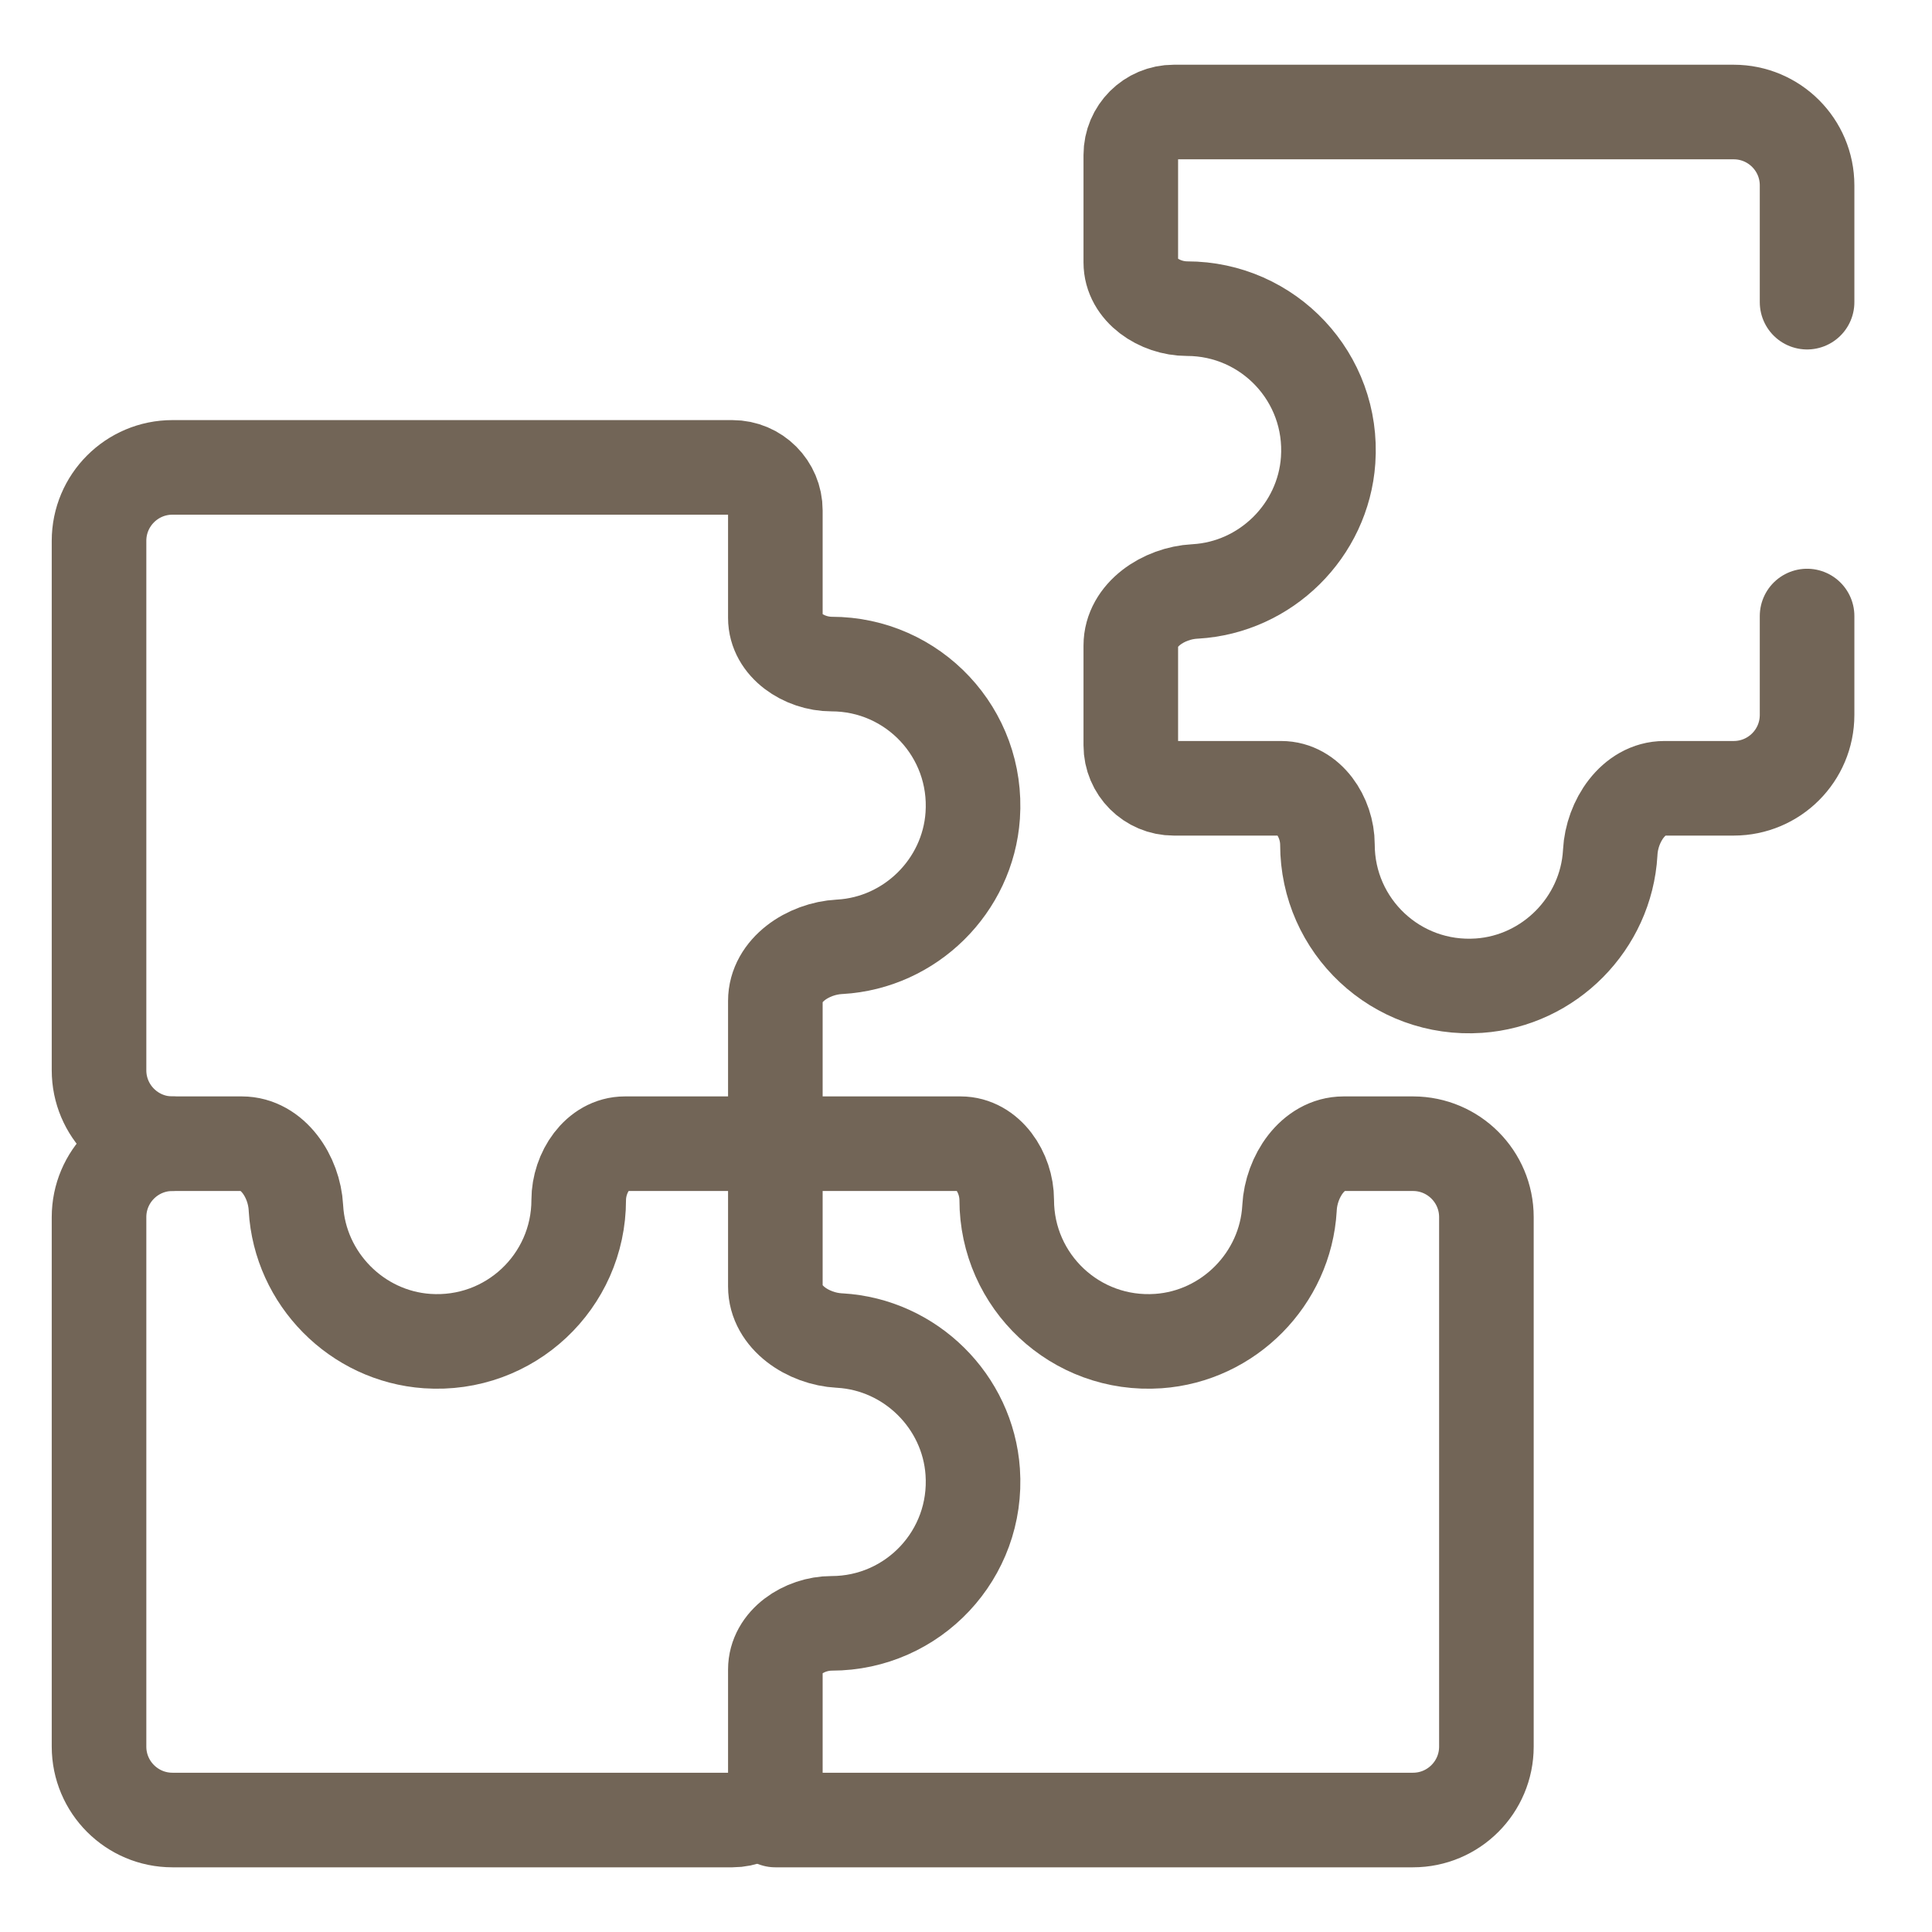
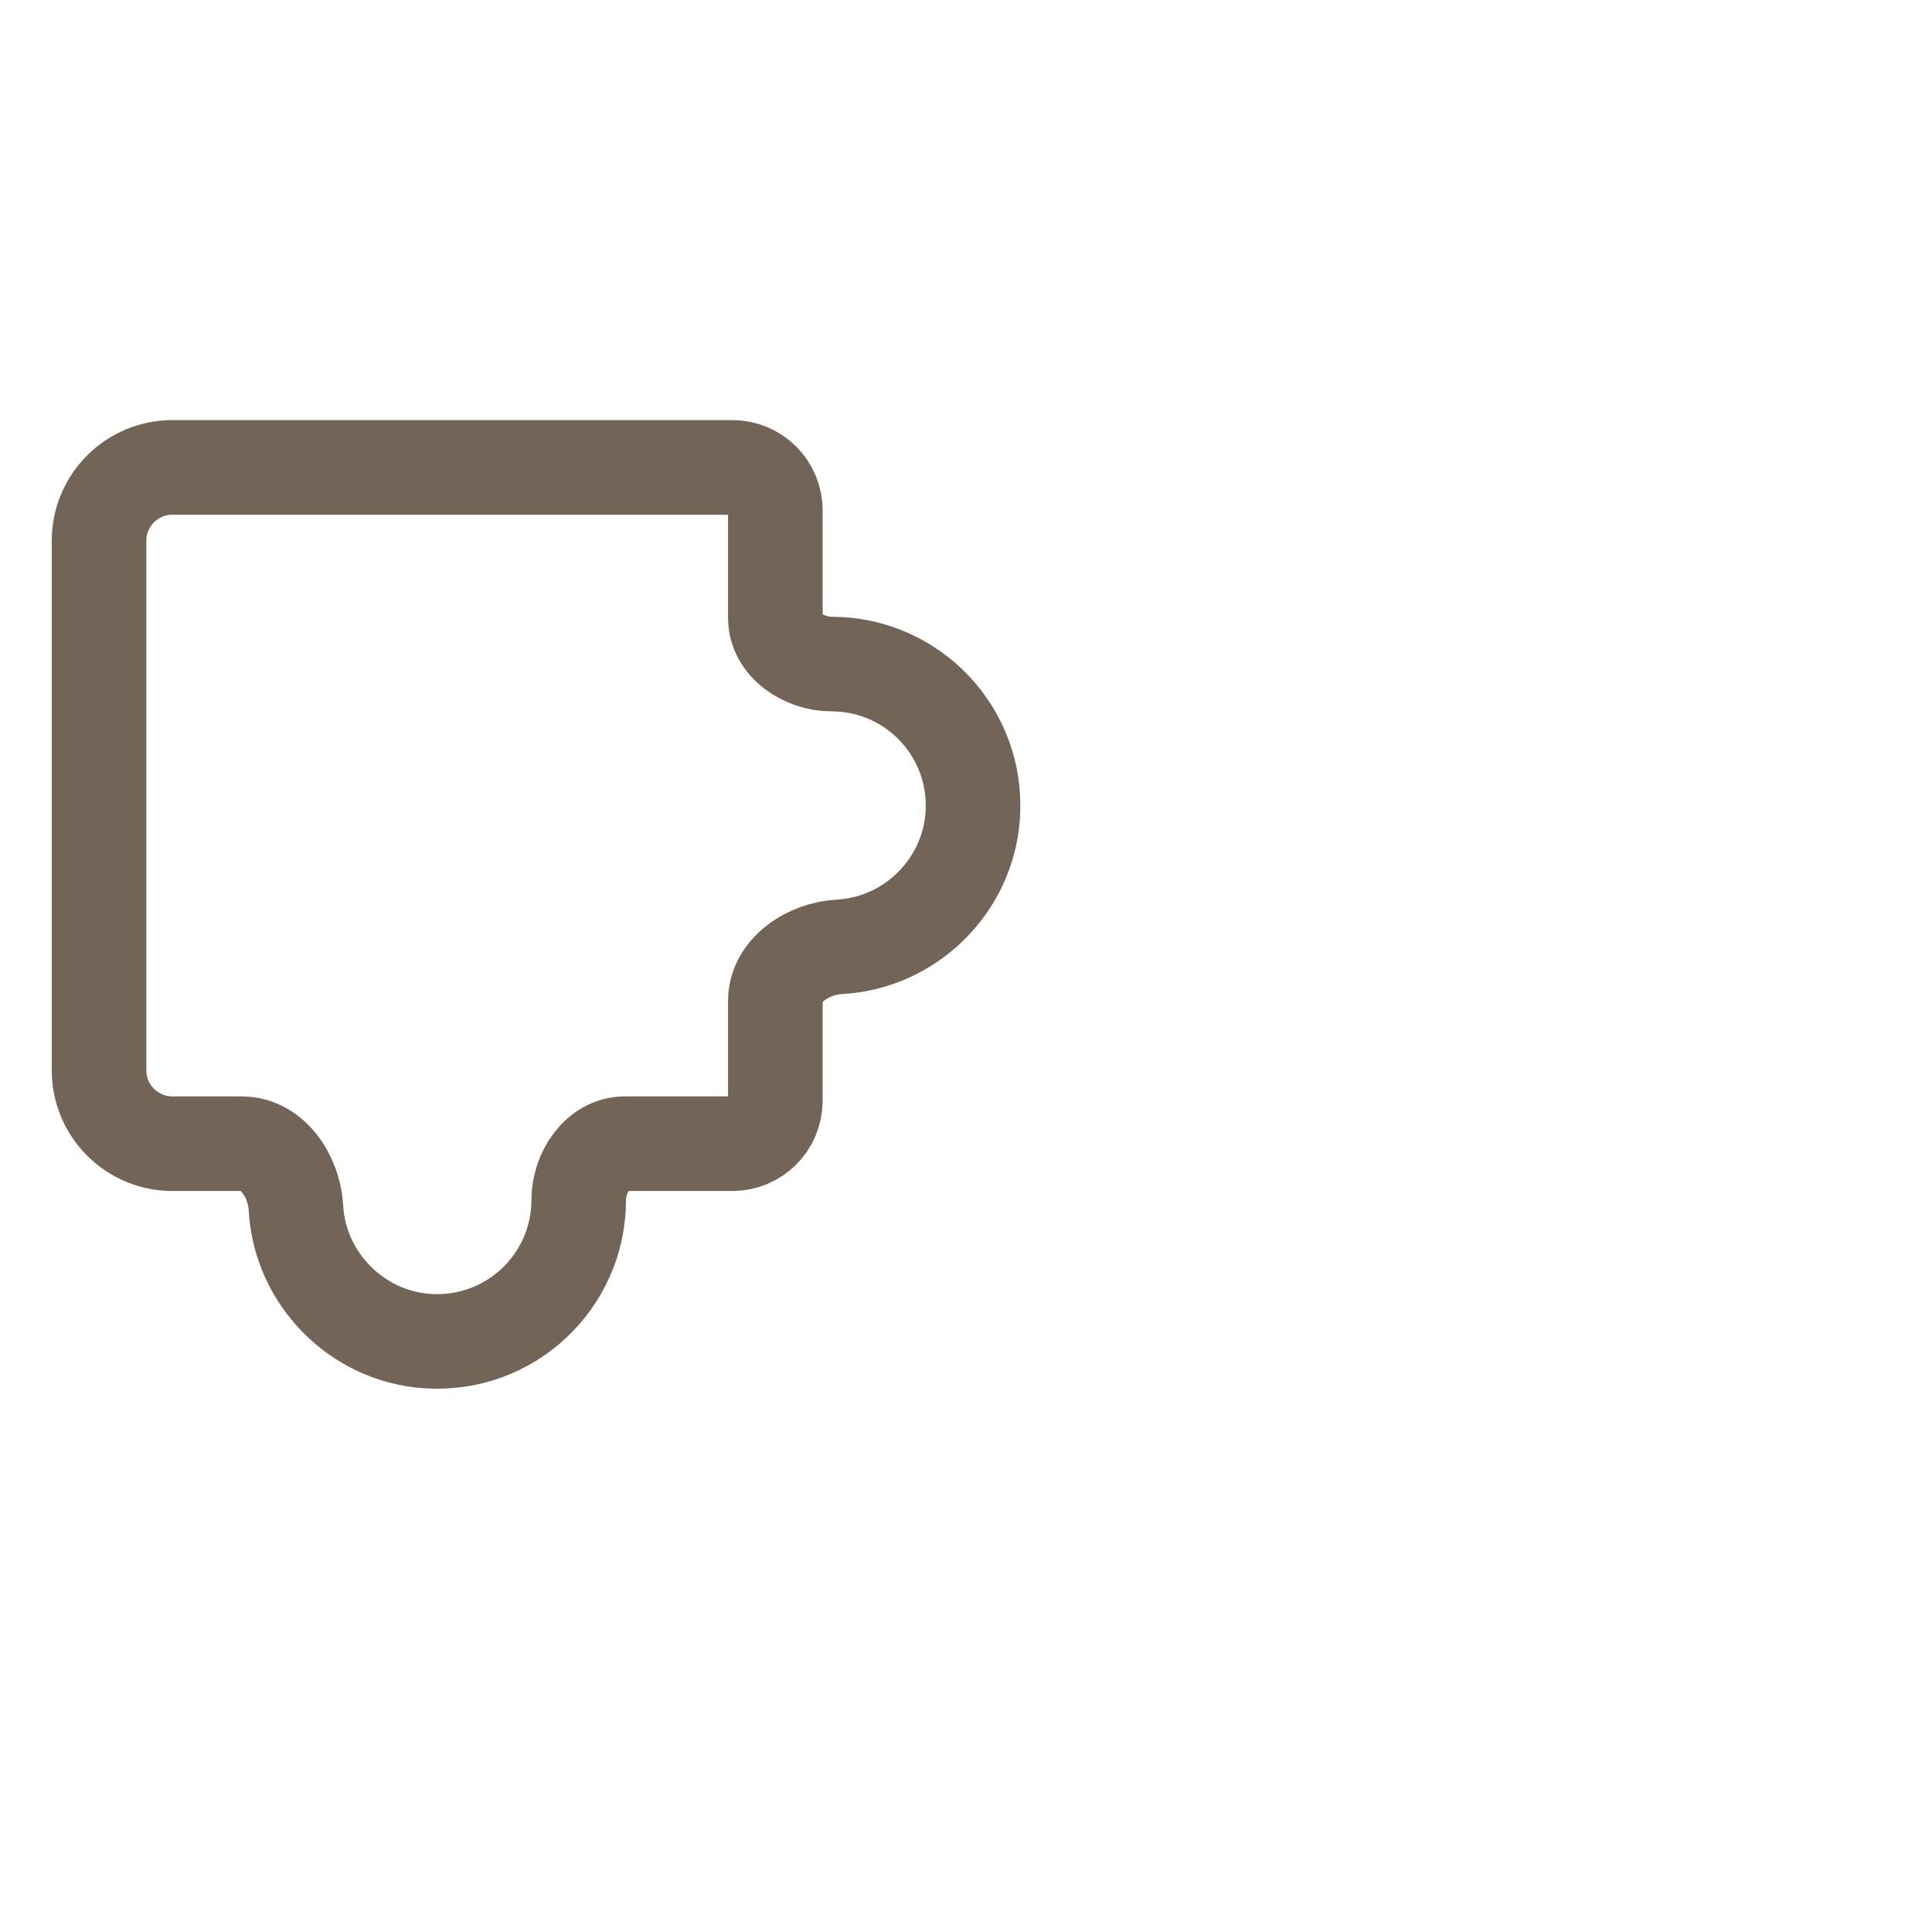
<svg xmlns="http://www.w3.org/2000/svg" width="50" height="50" viewBox="0 0 50 50" fill="none">
-   <path d="M20.066 47.102H36.568C37.617 47.102 38.468 46.251 38.468 45.202V31.499C38.468 30.451 37.619 29.601 36.572 29.599H34.773C33.972 29.599 33.416 30.453 33.373 31.253C33.373 31.259 33.372 31.265 33.372 31.271C33.267 33.094 31.798 34.581 29.977 34.707C27.837 34.855 26.054 33.163 26.054 31.054V31.054C26.053 30.347 25.566 29.599 24.859 29.599H20.067C20.067 29.599 20.067 29.599 20.067 29.599V29.599C20.067 29.599 20.067 29.599 20.067 29.599H20.066" stroke="#726557" stroke-width="2.448" stroke-miterlimit="10" stroke-linecap="round" stroke-linejoin="round" />
-   <path d="M4.463 29.599C3.414 29.599 2.563 30.45 2.563 31.499V45.202C2.563 46.251 3.414 47.102 4.463 47.102H18.953C19.568 47.102 20.066 46.603 20.066 45.989V43.208C20.066 42.501 20.814 42.013 21.521 42.012V42.012C23.63 42.012 25.322 40.23 25.174 38.09C25.048 36.268 23.561 34.8 21.738 34.694C21.732 34.694 21.726 34.694 21.72 34.693C20.92 34.651 20.066 34.094 20.066 33.293V29.599" stroke="#726557" stroke-width="2.448" stroke-miterlimit="10" stroke-linecap="round" stroke-linejoin="round" />
  <path d="M4.463 12.096H18.953C19.568 12.096 20.066 12.595 20.066 13.209V15.99C20.066 16.697 20.814 17.185 21.521 17.186V17.186C23.63 17.186 25.322 18.968 25.174 21.108C25.048 22.93 23.561 24.398 21.738 24.503C21.732 24.504 21.726 24.504 21.72 24.504C20.92 24.547 20.066 25.104 20.066 25.905V28.486C20.066 29.101 19.568 29.599 18.953 29.599H16.172C15.466 29.599 14.978 30.347 14.977 31.054V31.054C14.977 33.163 13.195 34.855 11.054 34.707C9.233 34.581 7.765 33.094 7.659 31.271C7.659 31.265 7.658 31.259 7.658 31.253C7.616 30.453 7.059 29.599 6.258 29.599H4.463C3.414 29.599 2.563 28.748 2.563 27.699V13.996C2.563 12.947 3.414 12.096 4.463 12.096Z" stroke="#726557" stroke-width="2.448" stroke-miterlimit="10" stroke-linecap="round" stroke-linejoin="round" />
-   <path d="M46.767 7.82V4.798C46.767 3.749 45.917 2.899 44.867 2.899H30.378C29.763 2.899 29.265 3.397 29.265 4.011V6.792C29.265 7.499 30.012 7.987 30.719 7.988V7.988C32.828 7.988 34.521 9.77 34.372 11.911C34.246 13.732 32.76 15.2 30.937 15.306C30.931 15.306 30.925 15.306 30.919 15.307C30.119 15.349 29.265 15.906 29.265 16.707V19.288C29.265 19.903 29.763 20.401 30.378 20.401H33.158C33.865 20.401 34.353 21.149 34.354 21.856V21.856C34.354 23.965 36.136 25.657 38.277 25.509C40.098 25.383 41.566 23.896 41.672 22.074C41.672 22.067 41.672 22.061 41.673 22.055C41.715 21.256 42.272 20.401 43.073 20.401H44.867C45.917 20.401 46.767 19.551 46.767 18.501V15.943" stroke="#726557" stroke-width="2.448" stroke-miterlimit="10" stroke-linecap="round" stroke-linejoin="round" />
</svg>